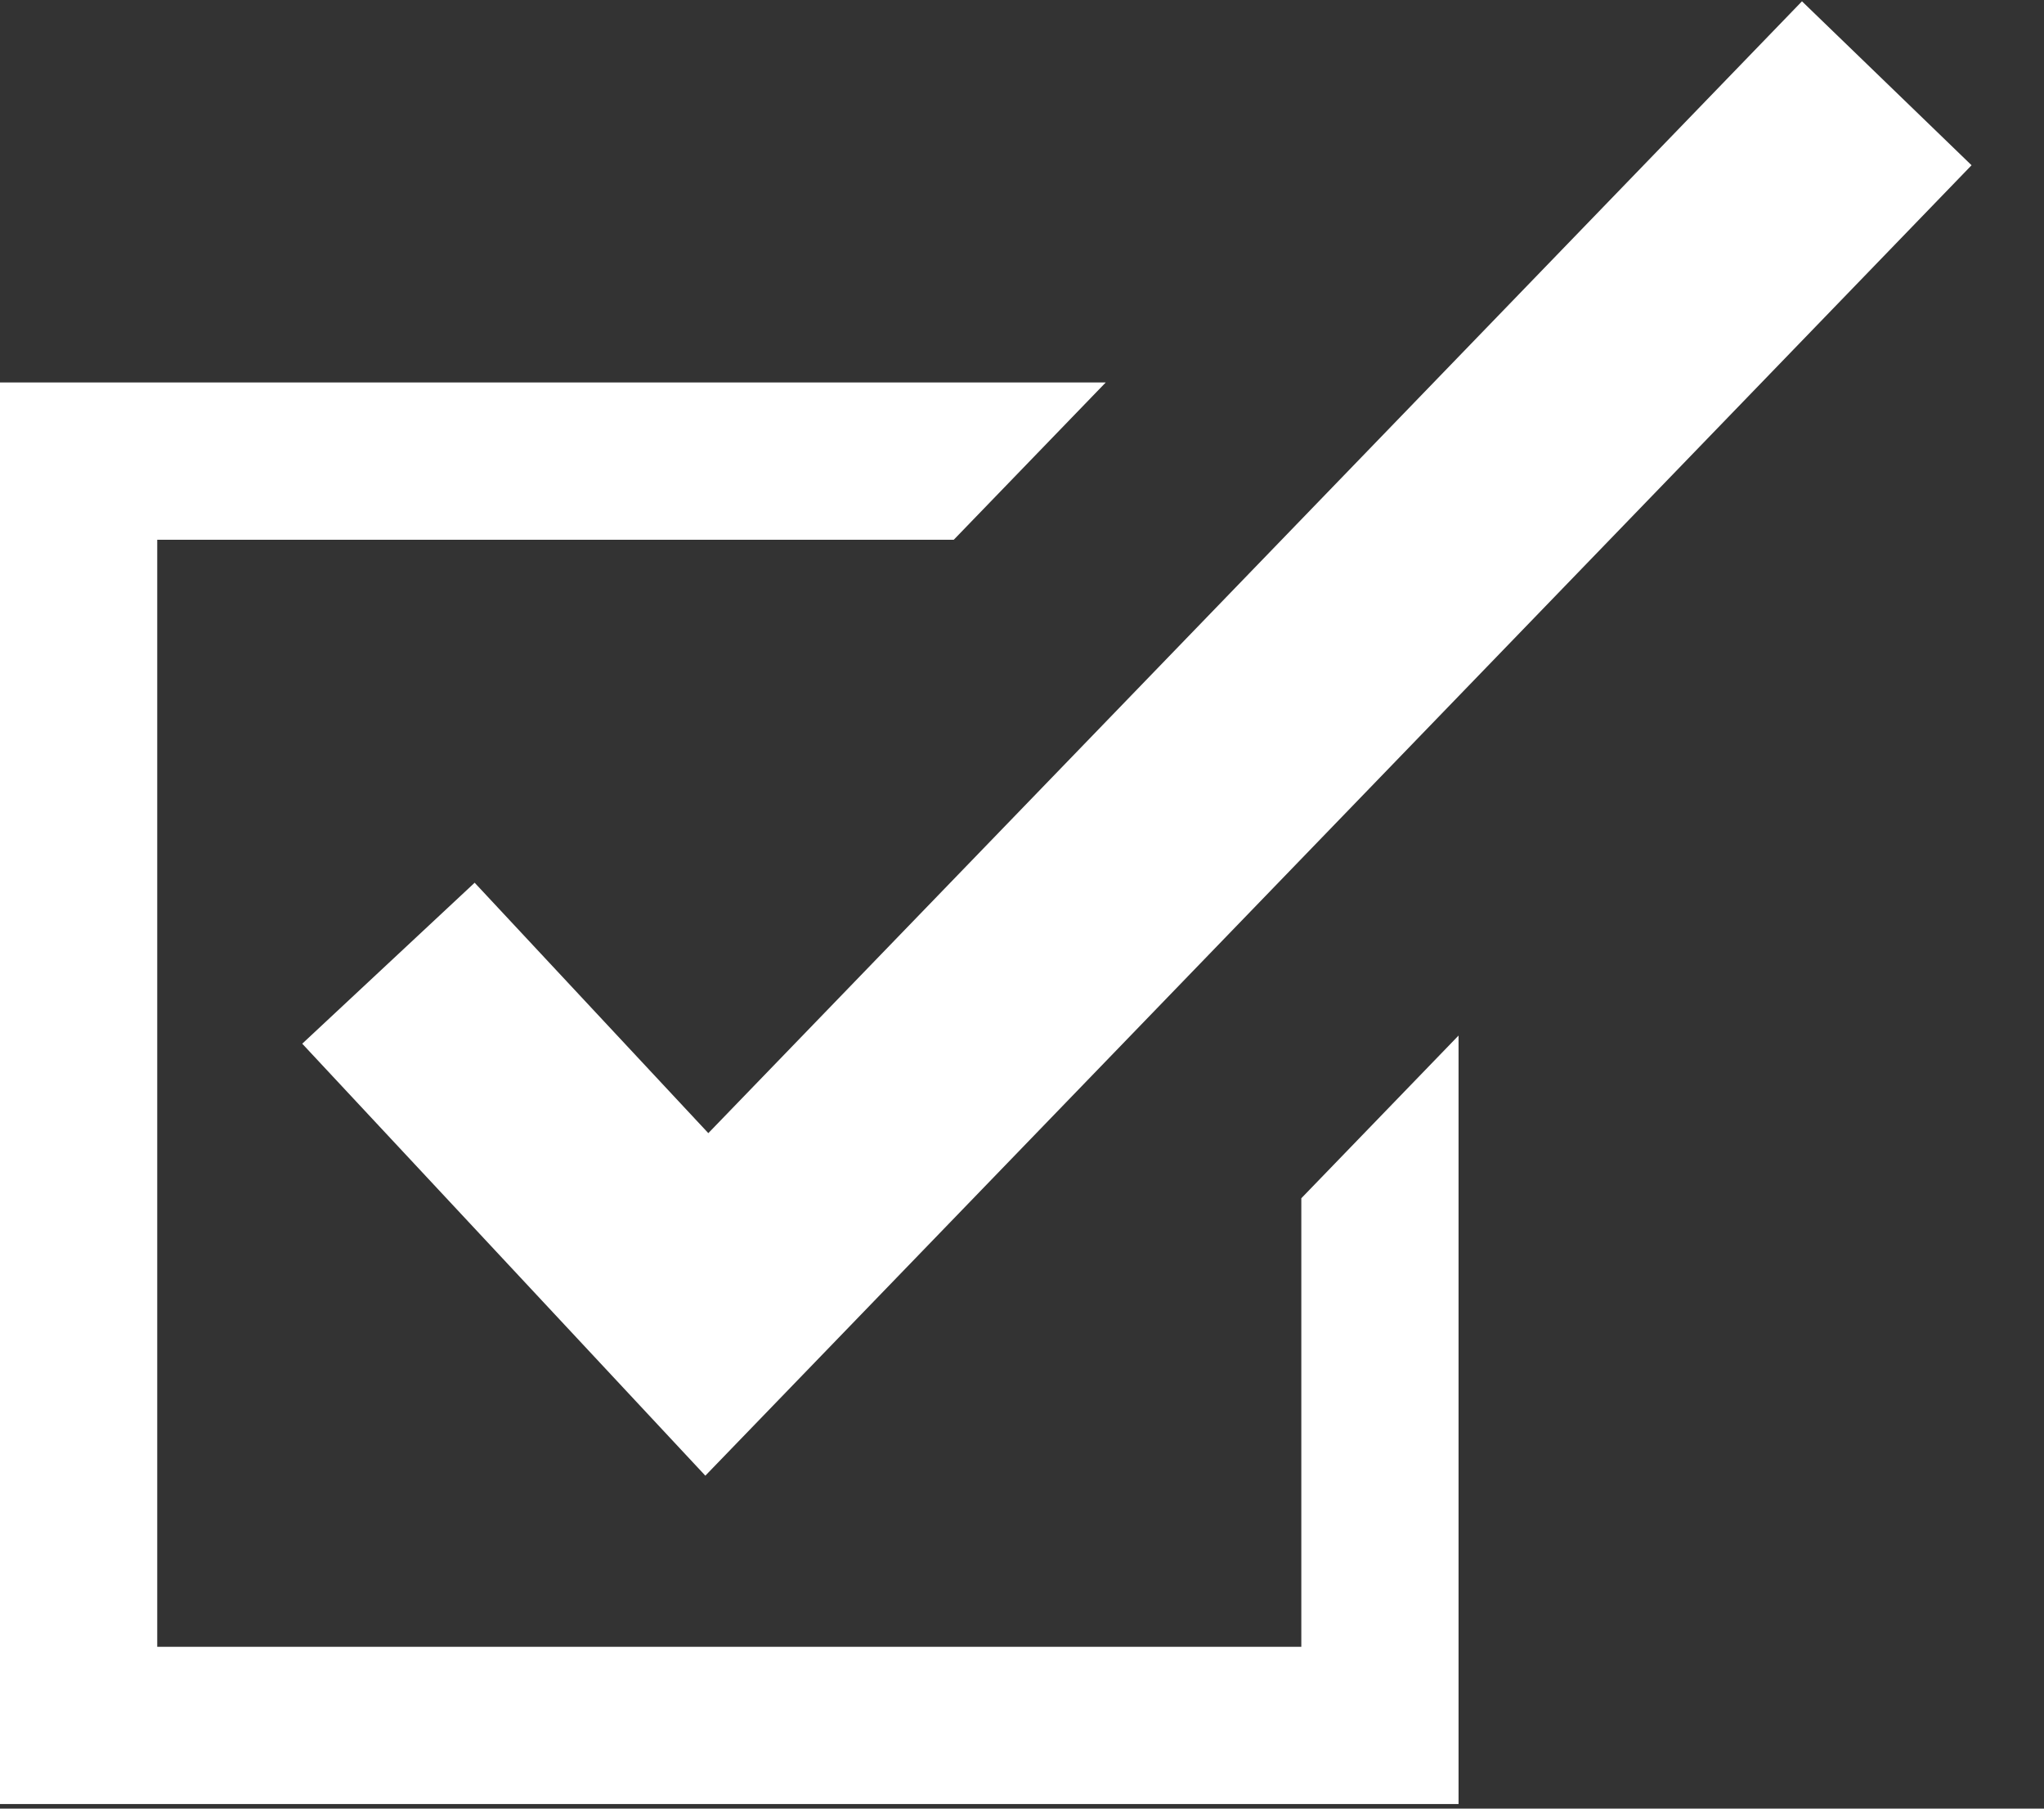
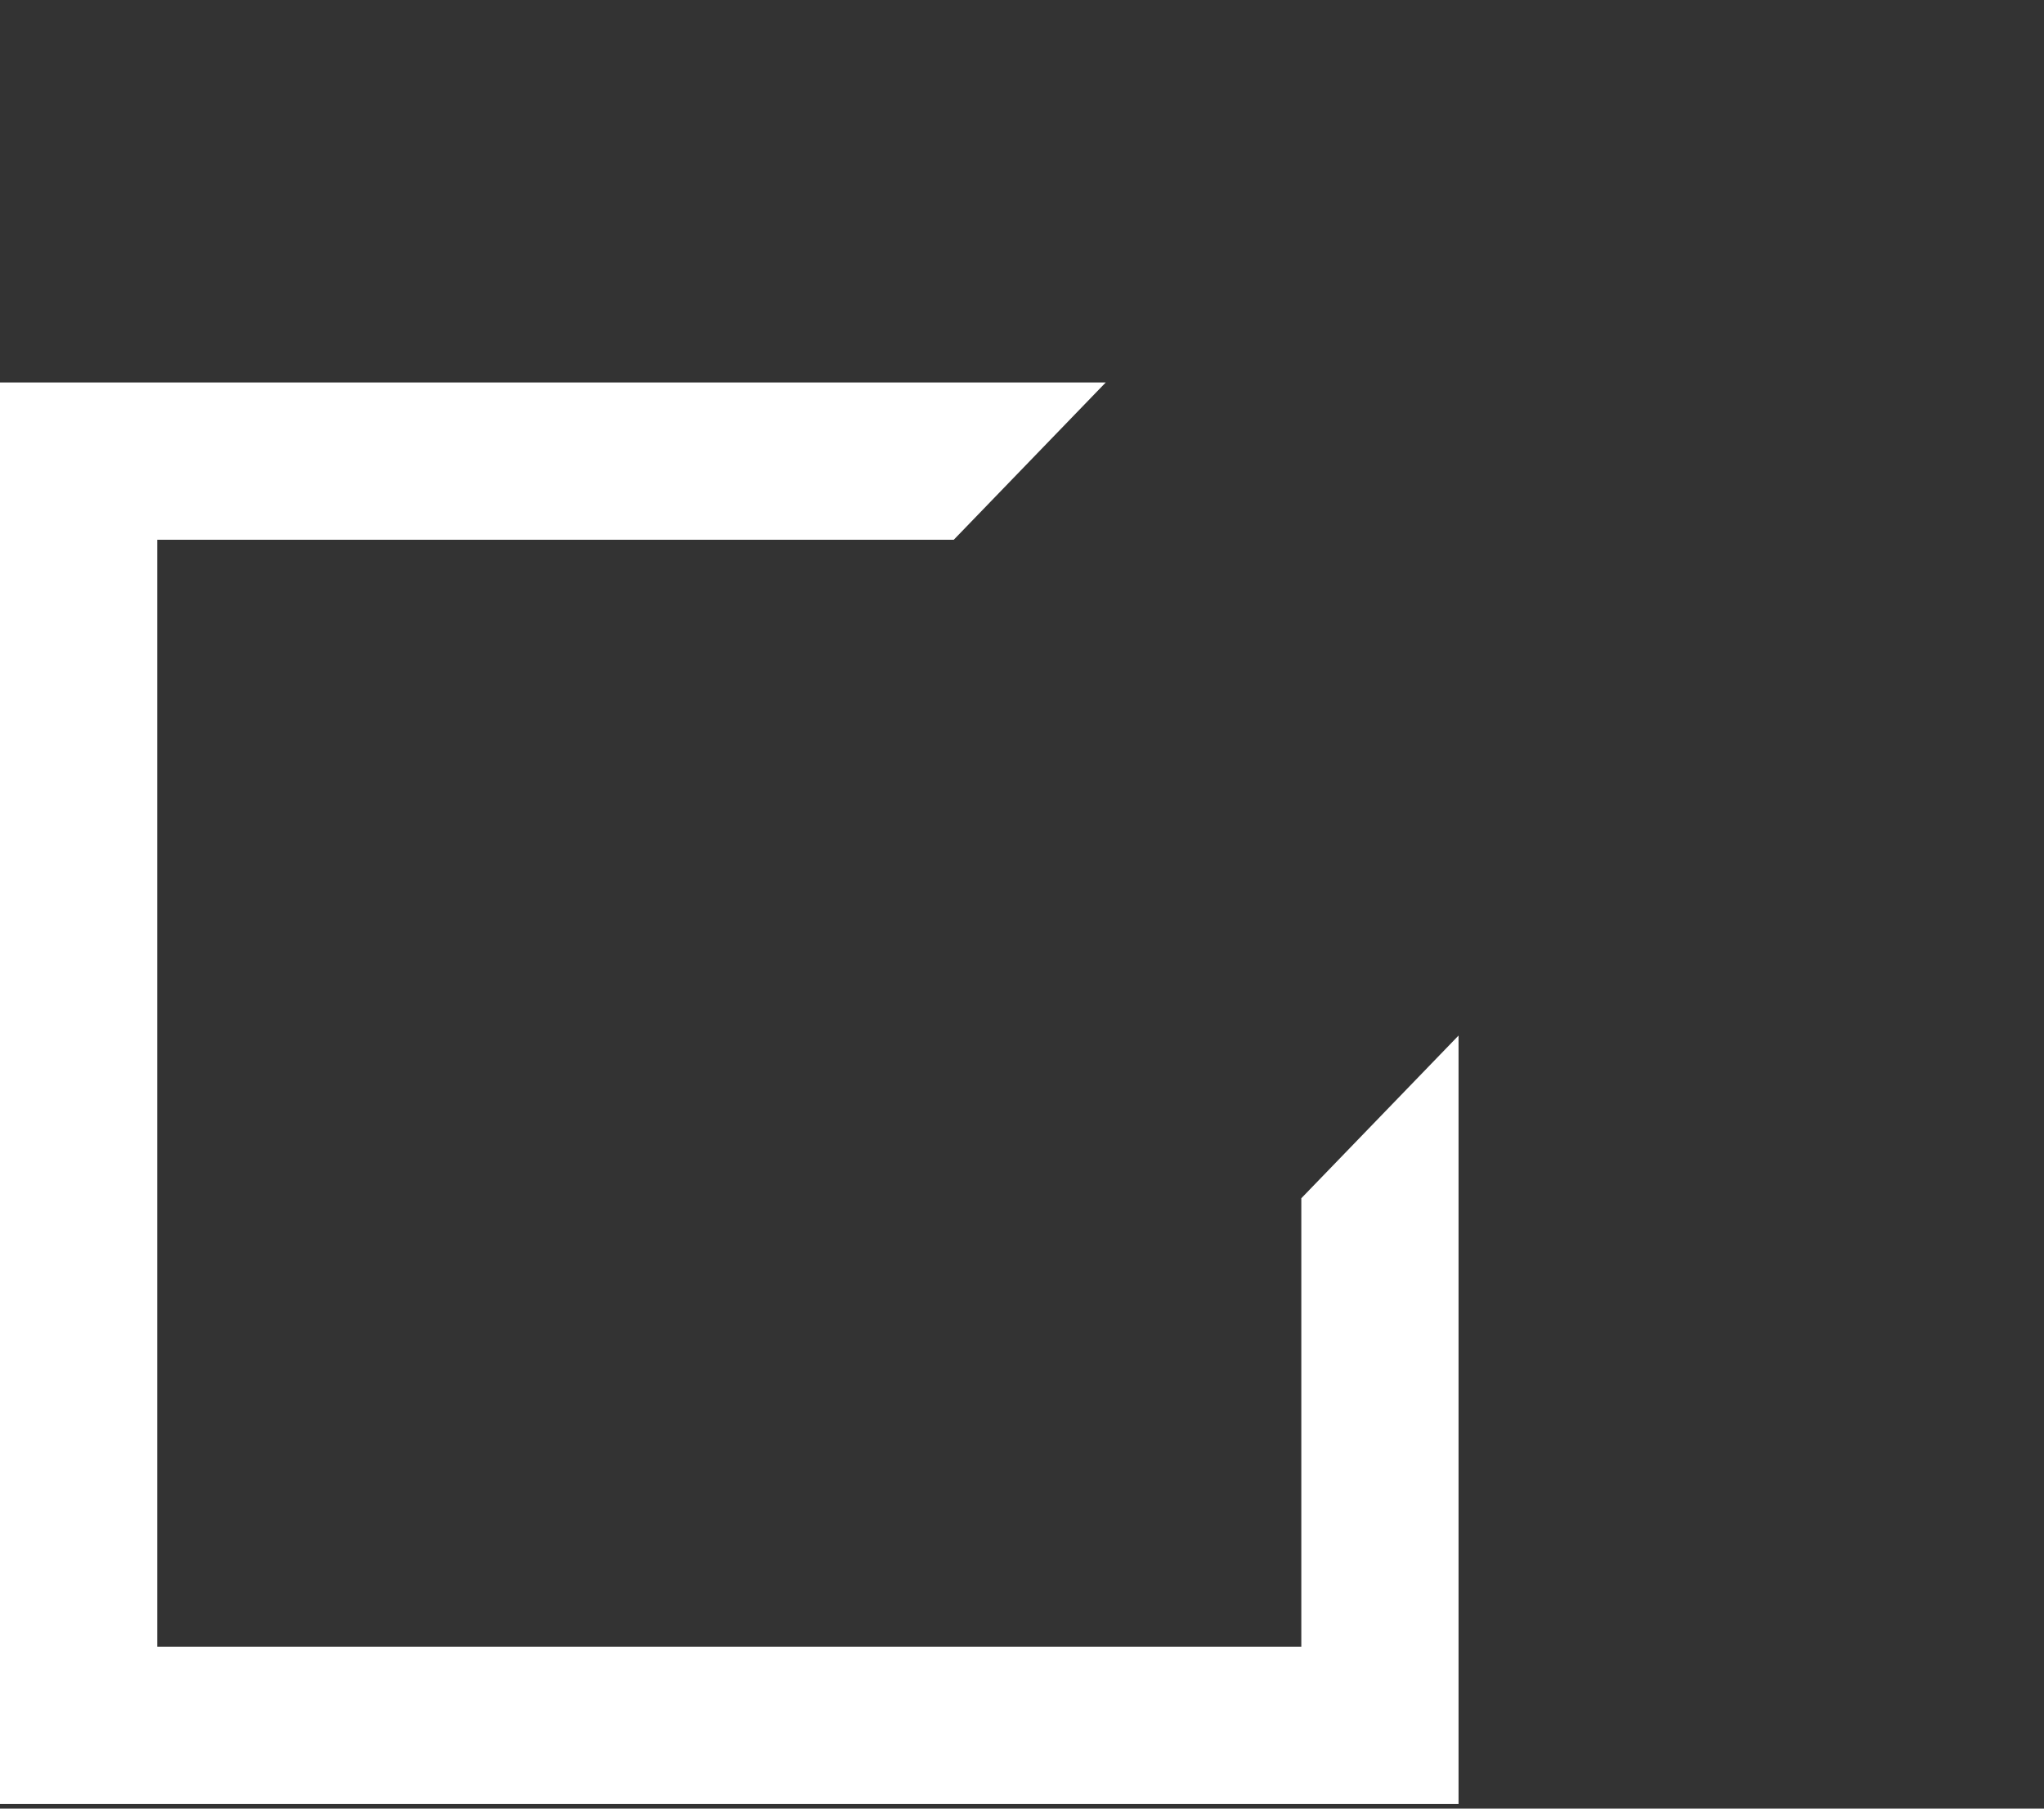
<svg xmlns="http://www.w3.org/2000/svg" width="26" height="23" viewBox="0 0 26 23" fill="none">
  <rect x="0" y="0" width="26" height="23" fill="#333333" stroke="none" />
  <path d="M12.132 6.864H2V20.942H16.553V15.238L18.553 13.169V22.942H0V4.864H14.065L12.132 6.864Z" fill="white" />
-   <path d="M4.941 12.249L8.991 16.588L24 1.059" stroke="white" stroke-width="3" />
</svg>